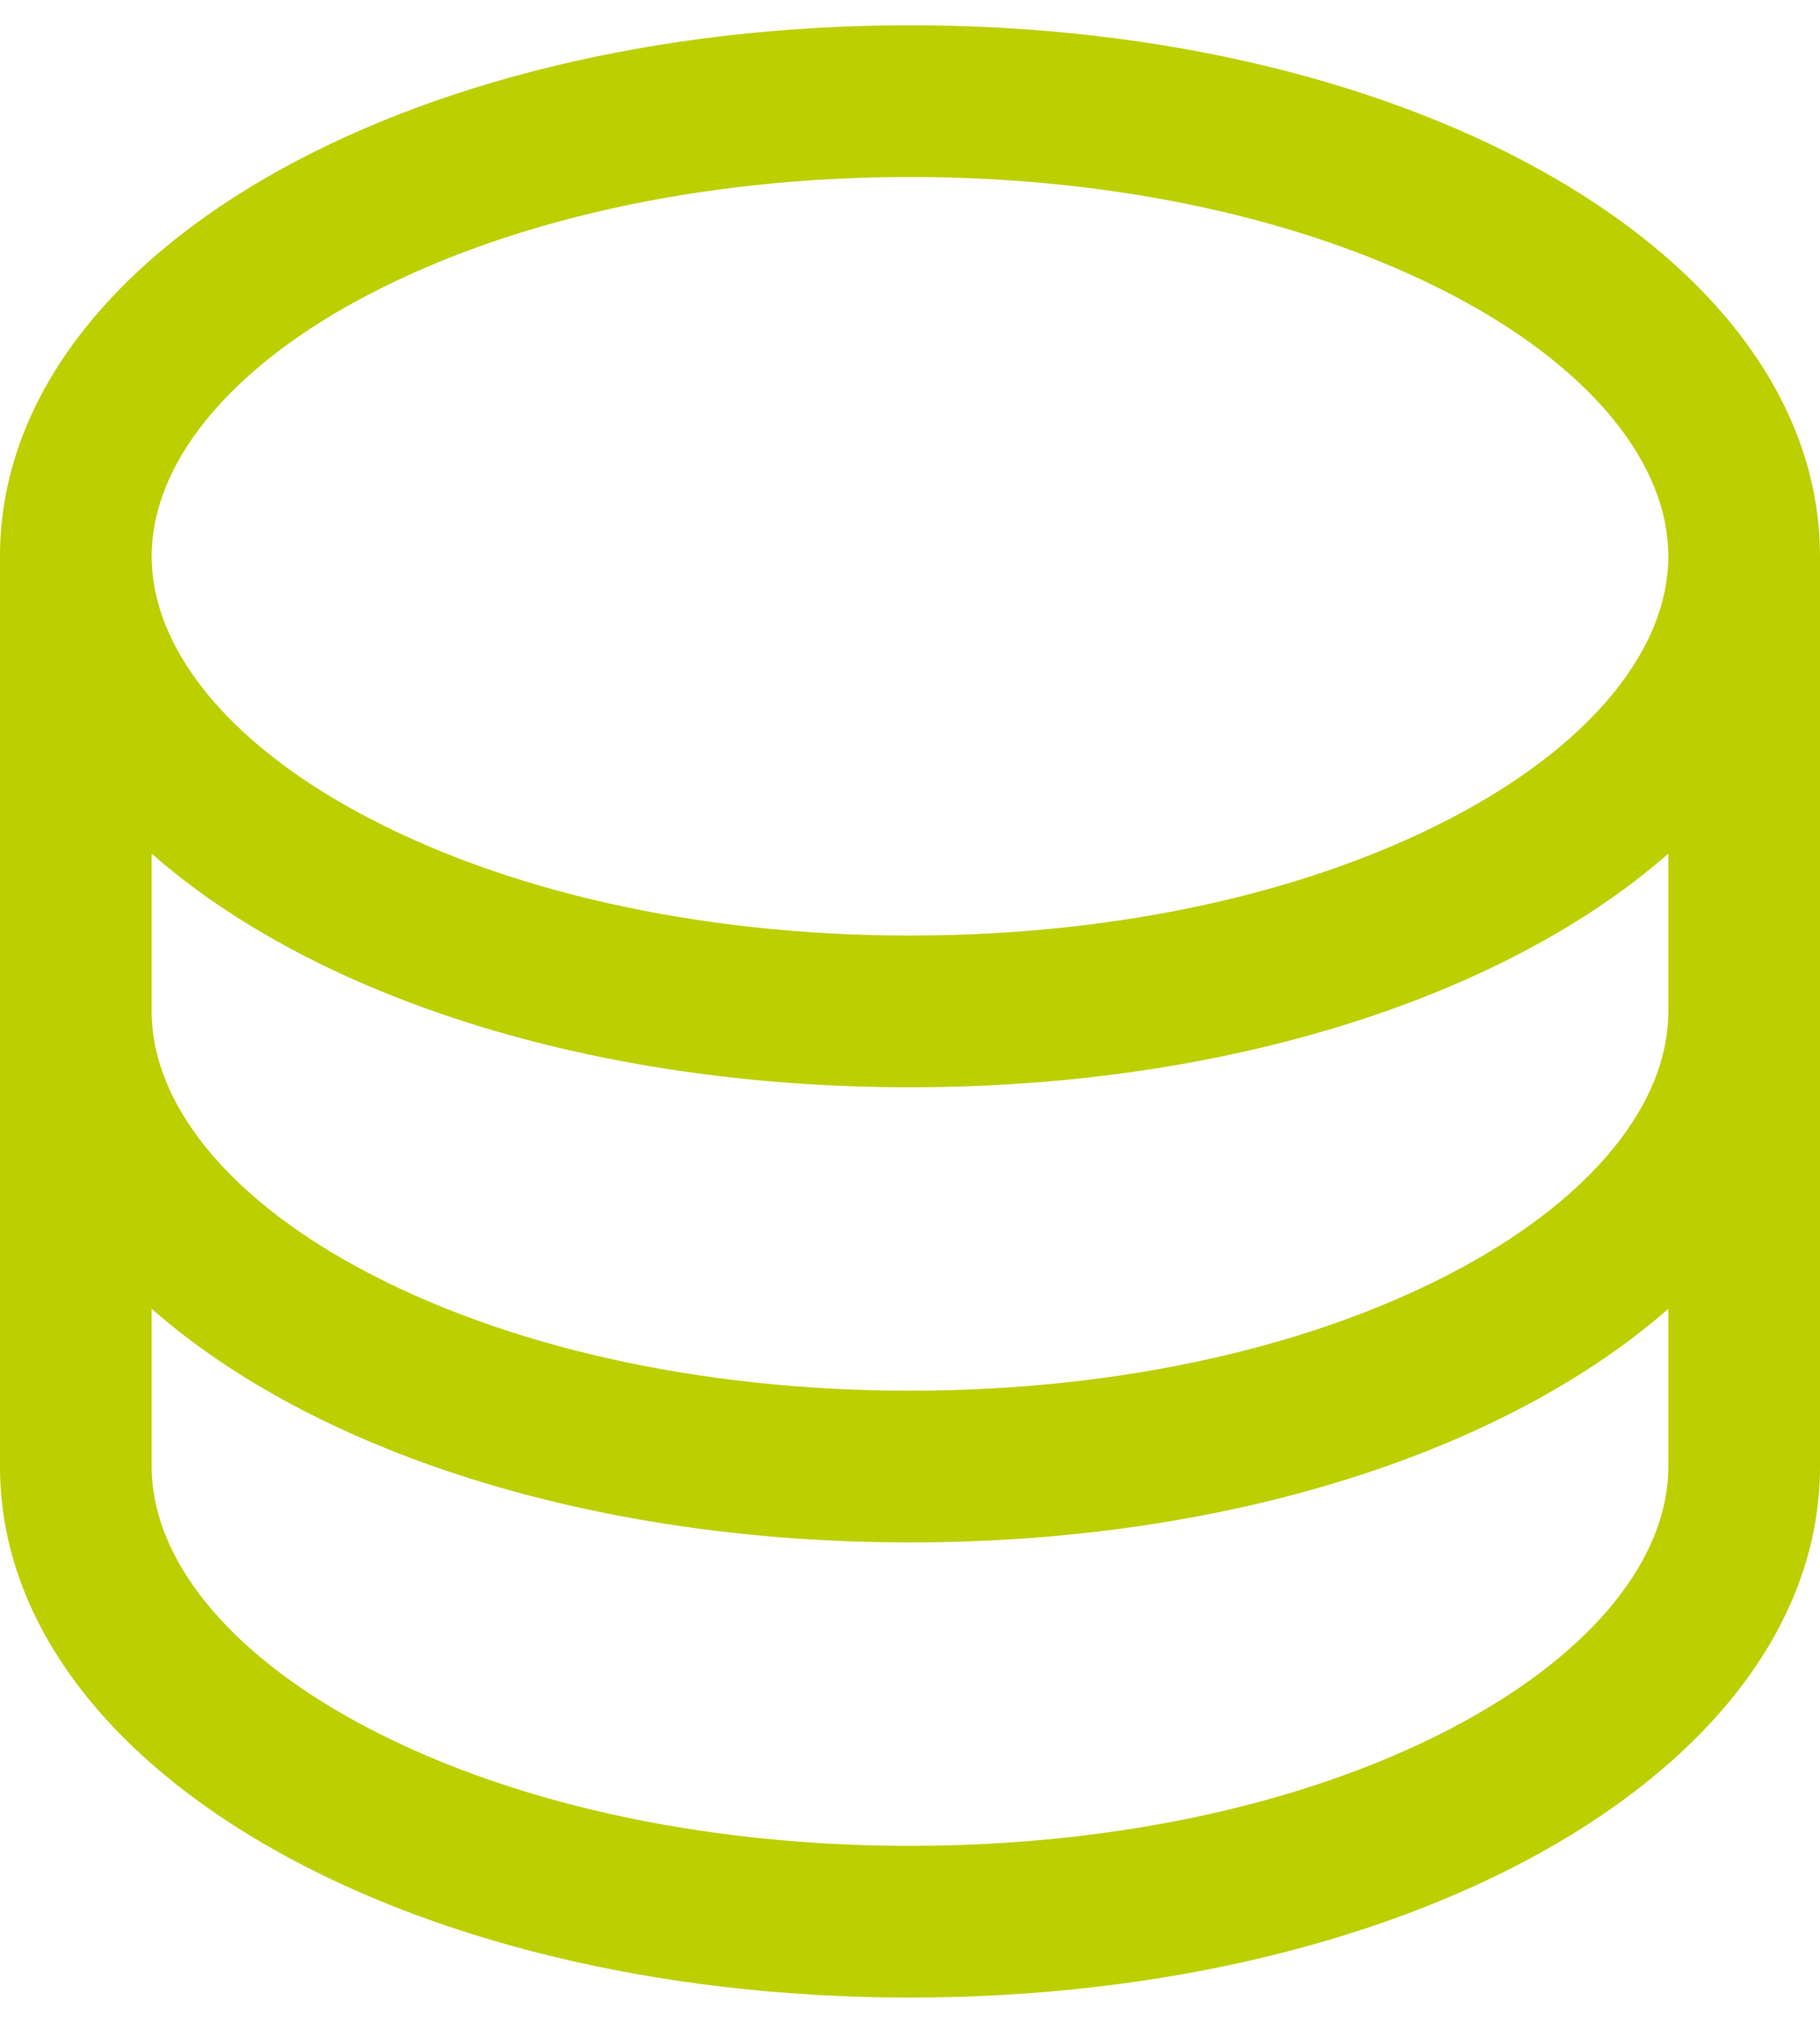
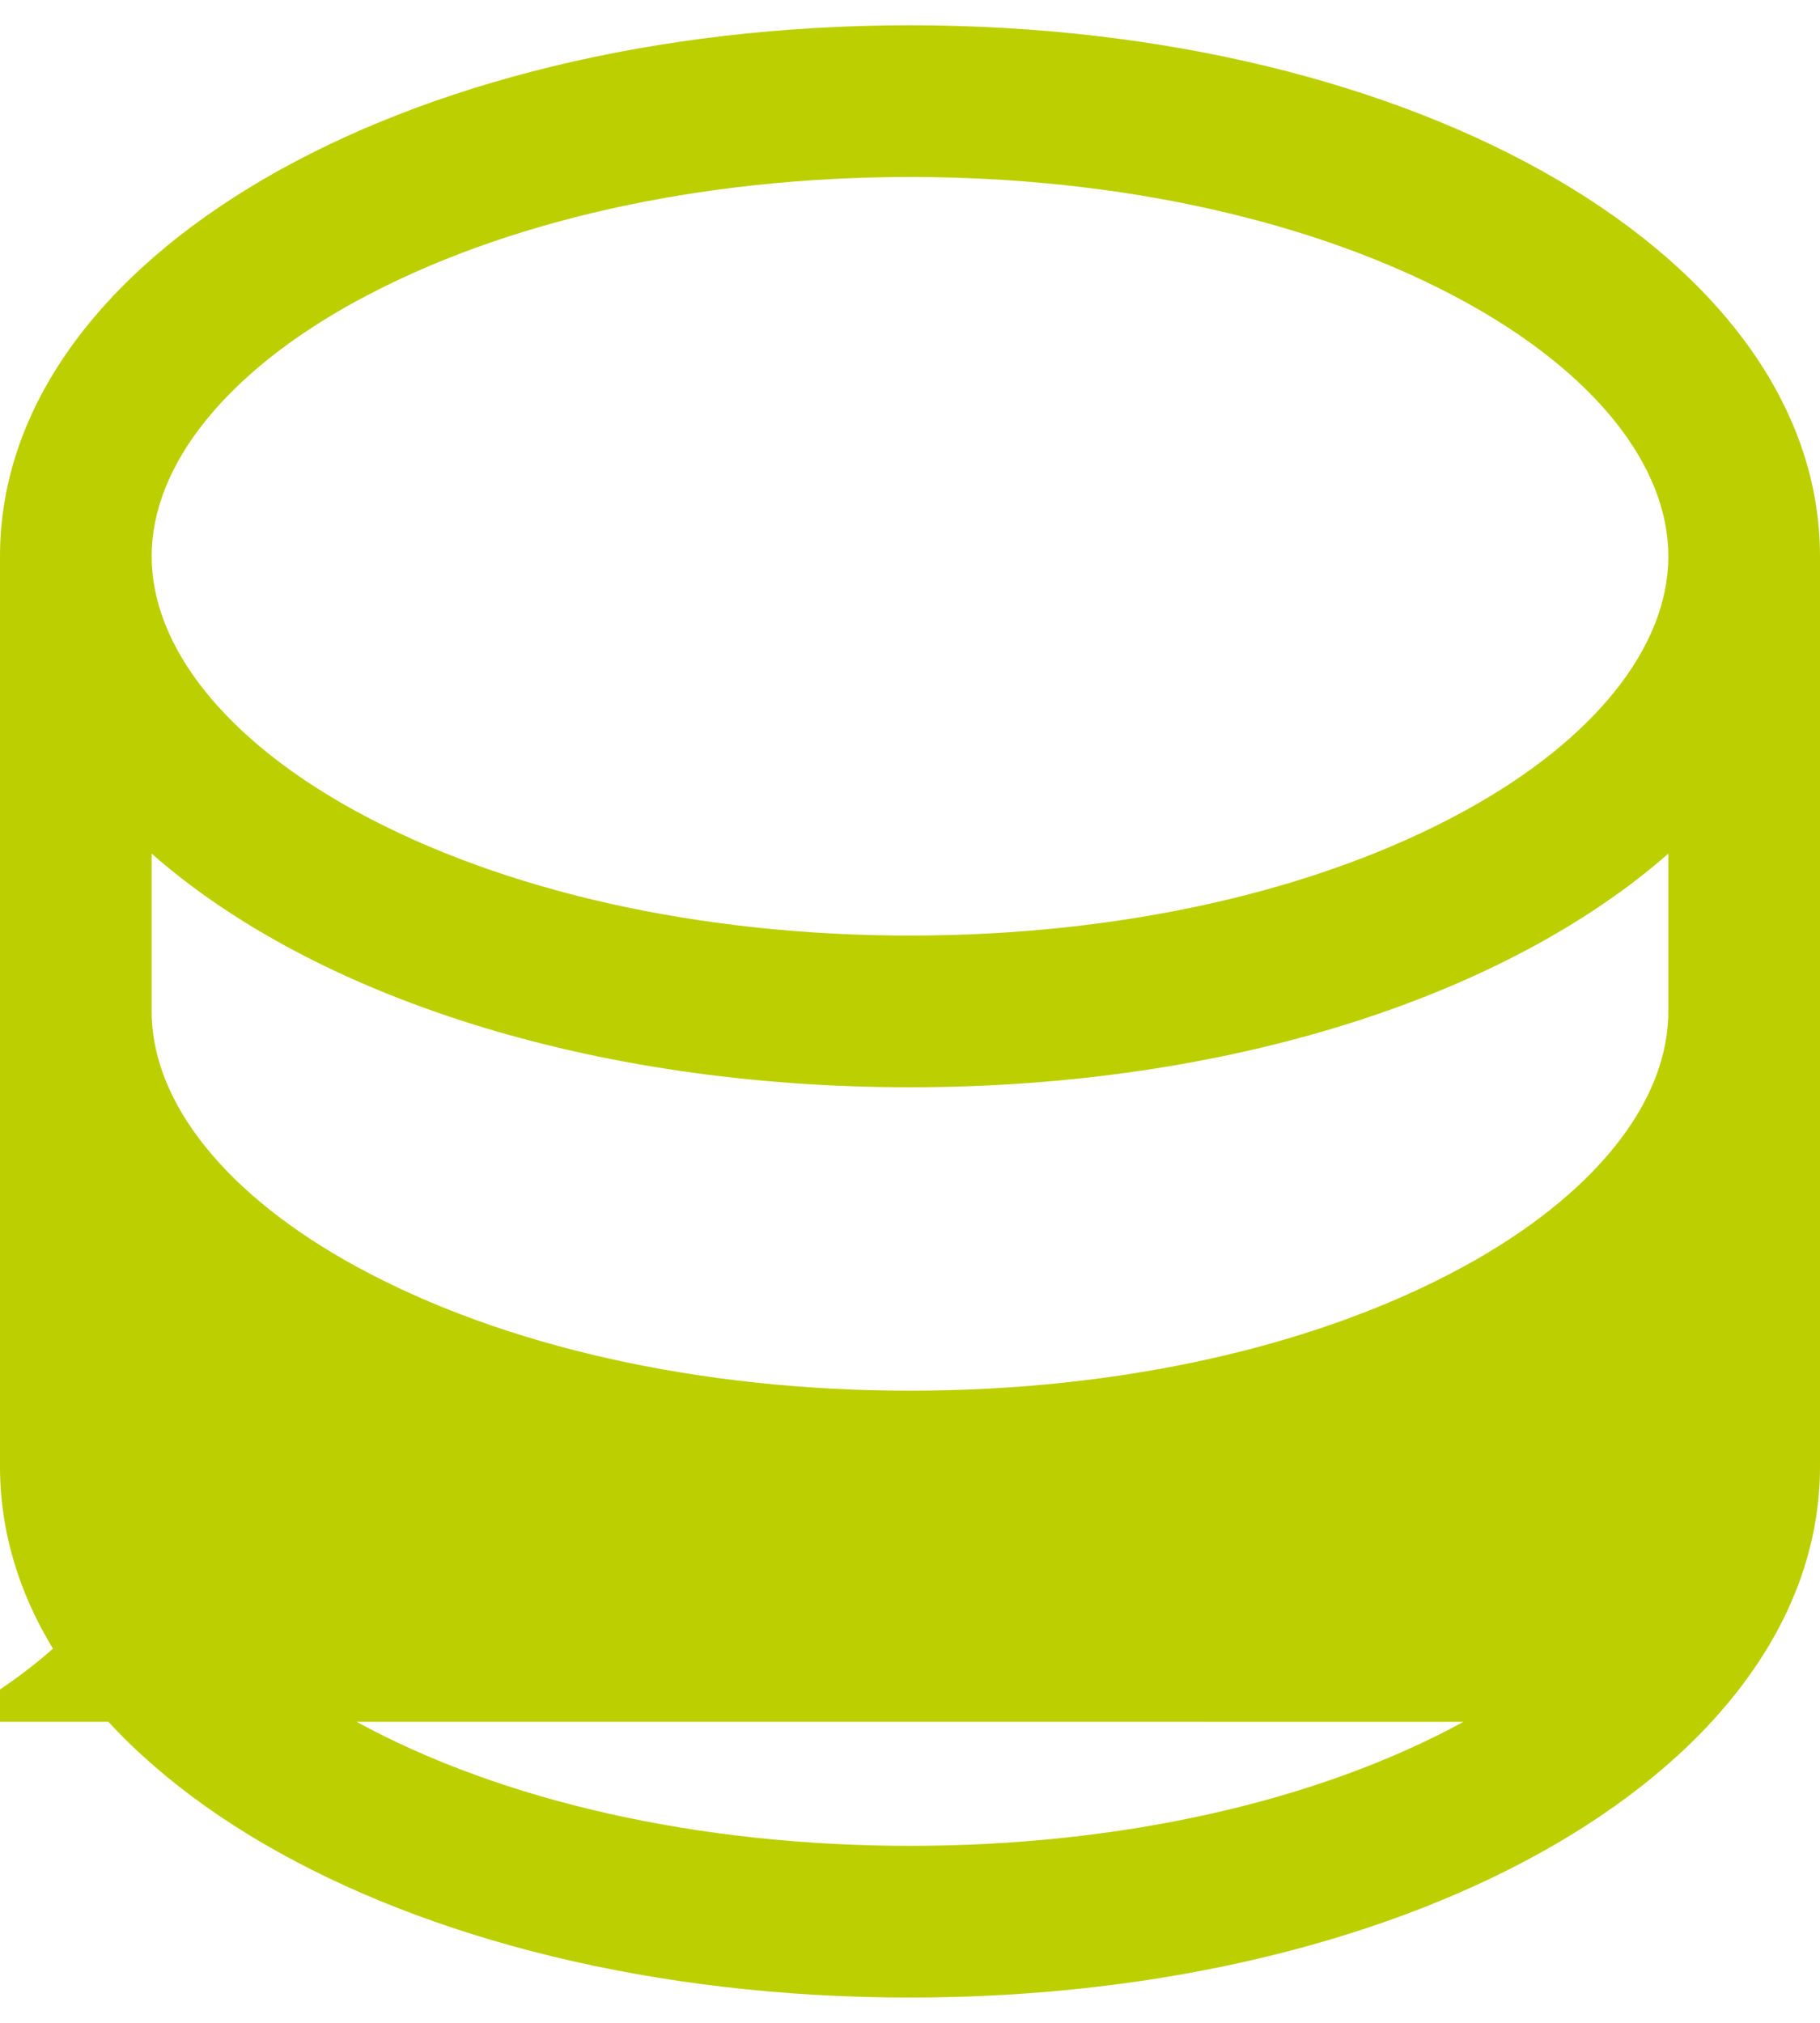
<svg xmlns="http://www.w3.org/2000/svg" fill="none" width="36" viewBox="0 0 36 40">
-   <path fill="#BCCF00" d="M18 .5C7.907.5 0 5.112 0 11v18c0 5.888 7.907 10.5 18 10.5S36 34.888 36 29V11C36 5.112 28.093.5 18 .5zM33 20c0 1.804-1.477 3.643-4.052 5.047C26.05 26.628 22.161 27.5 18 27.5c-4.16 0-8.05-.872-10.948-2.453C4.478 23.643 3 21.805 3 20v-3.12c3.199 2.813 8.668 4.62 15 4.62 6.332 0 11.801-1.815 15-4.62V20zM7.052 5.953C9.95 4.372 13.839 3.5 18 3.5c4.16 0 8.05.872 10.948 2.452C31.523 7.357 33 9.197 33 11c0 1.804-1.477 3.643-4.052 5.047C26.05 17.628 22.161 18.5 18 18.5c-4.16 0-8.05-.872-10.948-2.453C4.478 14.643 3 12.804 3 11c0-1.804 1.478-3.643 4.052-5.048zm21.896 28.095C26.05 35.627 22.161 36.5 18 36.5c-4.16 0-8.05-.872-10.948-2.453C4.478 32.644 3 30.805 3 29v-3.12c3.199 2.813 8.668 4.62 15 4.62 6.332 0 11.801-1.815 15-4.62V29c0 1.804-1.477 3.643-4.052 5.047z" />
+   <path fill="#BCCF00" d="M18 .5C7.907.5 0 5.112 0 11v18c0 5.888 7.907 10.5 18 10.5S36 34.888 36 29V11C36 5.112 28.093.5 18 .5zM33 20c0 1.804-1.477 3.643-4.052 5.047C26.05 26.628 22.161 27.5 18 27.5c-4.16 0-8.05-.872-10.948-2.453C4.478 23.643 3 21.805 3 20v-3.12c3.199 2.813 8.668 4.62 15 4.62 6.332 0 11.801-1.815 15-4.62V20zM7.052 5.953C9.95 4.372 13.839 3.5 18 3.5c4.16 0 8.05.872 10.948 2.452C31.523 7.357 33 9.197 33 11c0 1.804-1.477 3.643-4.052 5.047C26.05 17.628 22.161 18.5 18 18.5c-4.16 0-8.05-.872-10.948-2.453C4.478 14.643 3 12.804 3 11c0-1.804 1.478-3.643 4.052-5.048zm21.896 28.095C26.05 35.627 22.161 36.5 18 36.5c-4.16 0-8.05-.872-10.948-2.453C4.478 32.644 3 30.805 3 29v-3.12V29c0 1.804-1.477 3.643-4.052 5.047z" />
</svg>